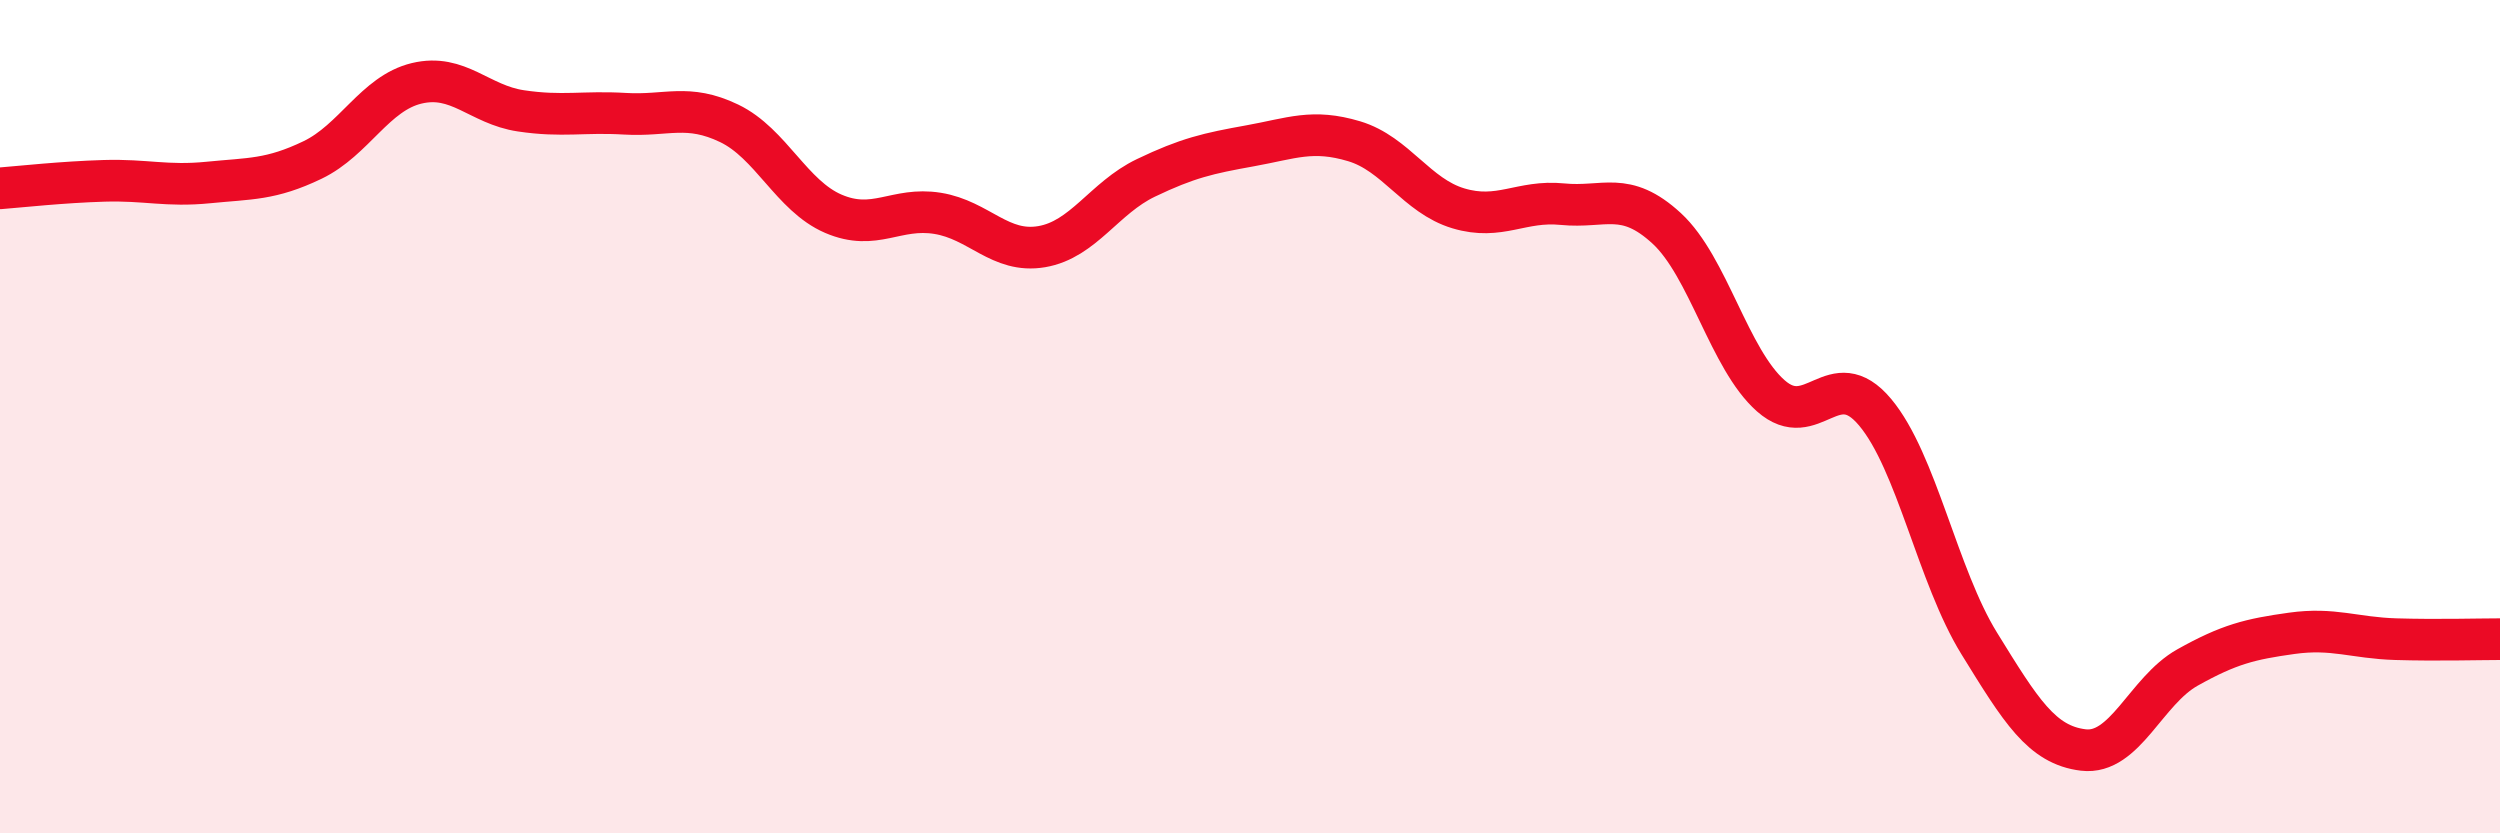
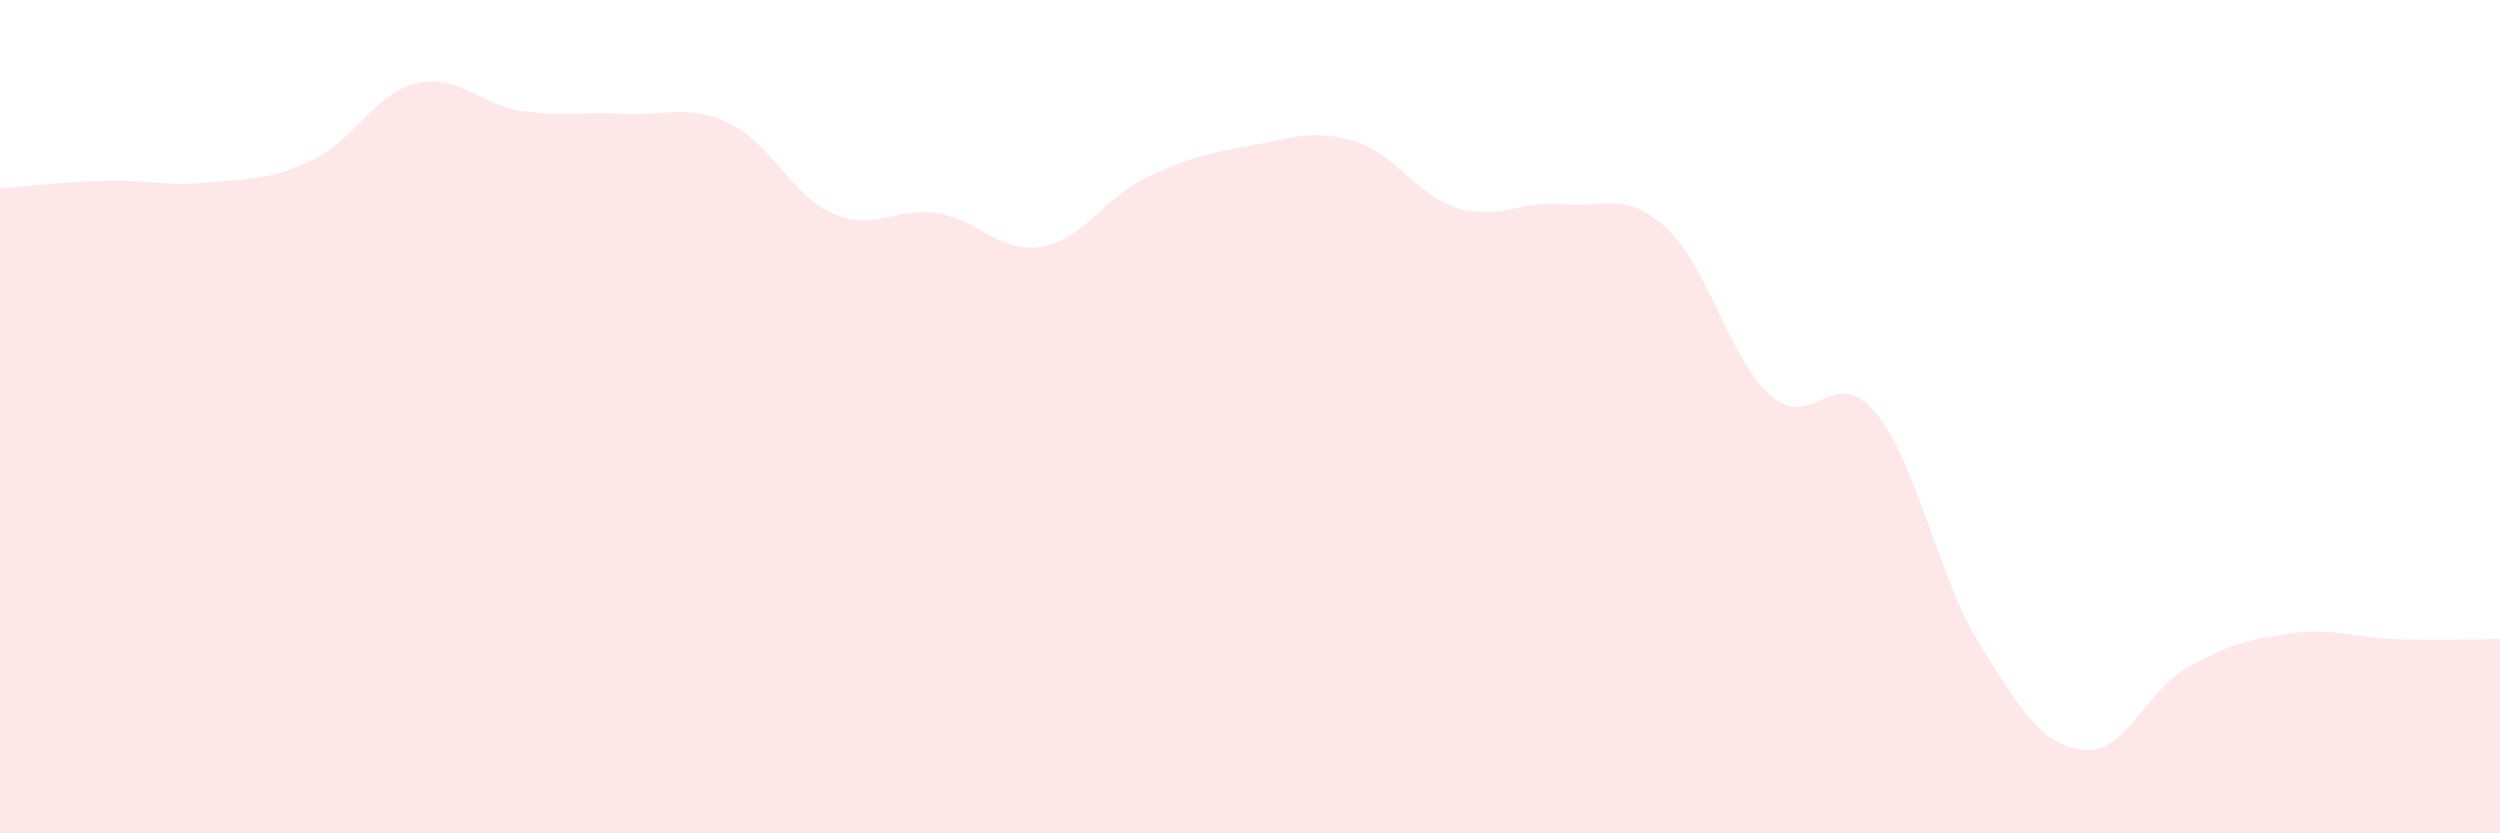
<svg xmlns="http://www.w3.org/2000/svg" width="60" height="20" viewBox="0 0 60 20">
  <path d="M 0,4.52 C 0.5,4.48 1.5,4.37 2.5,4.34 C 3.5,4.31 4,4.48 5,4.38 C 6,4.28 6.5,4.32 7.5,3.84 C 8.5,3.36 9,2.24 10,2 C 11,1.76 11.5,2.51 12.5,2.66 C 13.5,2.81 14,2.67 15,2.73 C 16,2.79 16.5,2.48 17.5,2.96 C 18.5,3.44 19,4.7 20,5.13 C 21,5.56 21.5,4.96 22.5,5.12 C 23.5,5.28 24,6.09 25,5.92 C 26,5.75 26.5,4.75 27.5,4.27 C 28.5,3.79 29,3.68 30,3.5 C 31,3.32 31.5,3.09 32.5,3.39 C 33.5,3.69 34,4.7 35,5 C 36,5.3 36.5,4.8 37.5,4.9 C 38.5,5 39,4.56 40,5.48 C 41,6.4 41.5,8.62 42.5,9.5 C 43.5,10.38 44,8.7 45,9.89 C 46,11.08 46.5,13.82 47.5,15.44 C 48.5,17.06 49,17.88 50,18 C 51,18.12 51.5,16.58 52.5,16.02 C 53.5,15.46 54,15.34 55,15.2 C 56,15.06 56.5,15.31 57.5,15.34 C 58.5,15.37 59.5,15.34 60,15.34L60 20L0 20Z" fill="#EB0A25" opacity="0.1" stroke-linecap="round" stroke-linejoin="round" />
-   <path d="M 0,4.52 C 0.5,4.48 1.5,4.37 2.5,4.34 C 3.5,4.31 4,4.48 5,4.38 C 6,4.28 6.5,4.32 7.5,3.84 C 8.5,3.36 9,2.24 10,2 C 11,1.76 11.5,2.51 12.5,2.66 C 13.5,2.81 14,2.67 15,2.73 C 16,2.79 16.5,2.48 17.5,2.96 C 18.5,3.44 19,4.7 20,5.13 C 21,5.56 21.5,4.96 22.5,5.12 C 23.5,5.28 24,6.09 25,5.92 C 26,5.75 26.5,4.75 27.5,4.27 C 28.5,3.79 29,3.68 30,3.5 C 31,3.32 31.5,3.09 32.5,3.39 C 33.5,3.69 34,4.7 35,5 C 36,5.3 36.5,4.8 37.5,4.9 C 38.5,5 39,4.56 40,5.48 C 41,6.4 41.5,8.62 42.5,9.5 C 43.5,10.38 44,8.7 45,9.89 C 46,11.08 46.5,13.82 47.5,15.44 C 48.5,17.06 49,17.88 50,18 C 51,18.12 51.5,16.58 52.5,16.02 C 53.5,15.46 54,15.34 55,15.2 C 56,15.06 56.5,15.31 57.5,15.34 C 58.5,15.37 59.5,15.34 60,15.34" stroke="#EB0A25" stroke-width="1" fill="none" stroke-linecap="round" stroke-linejoin="round" />
</svg>